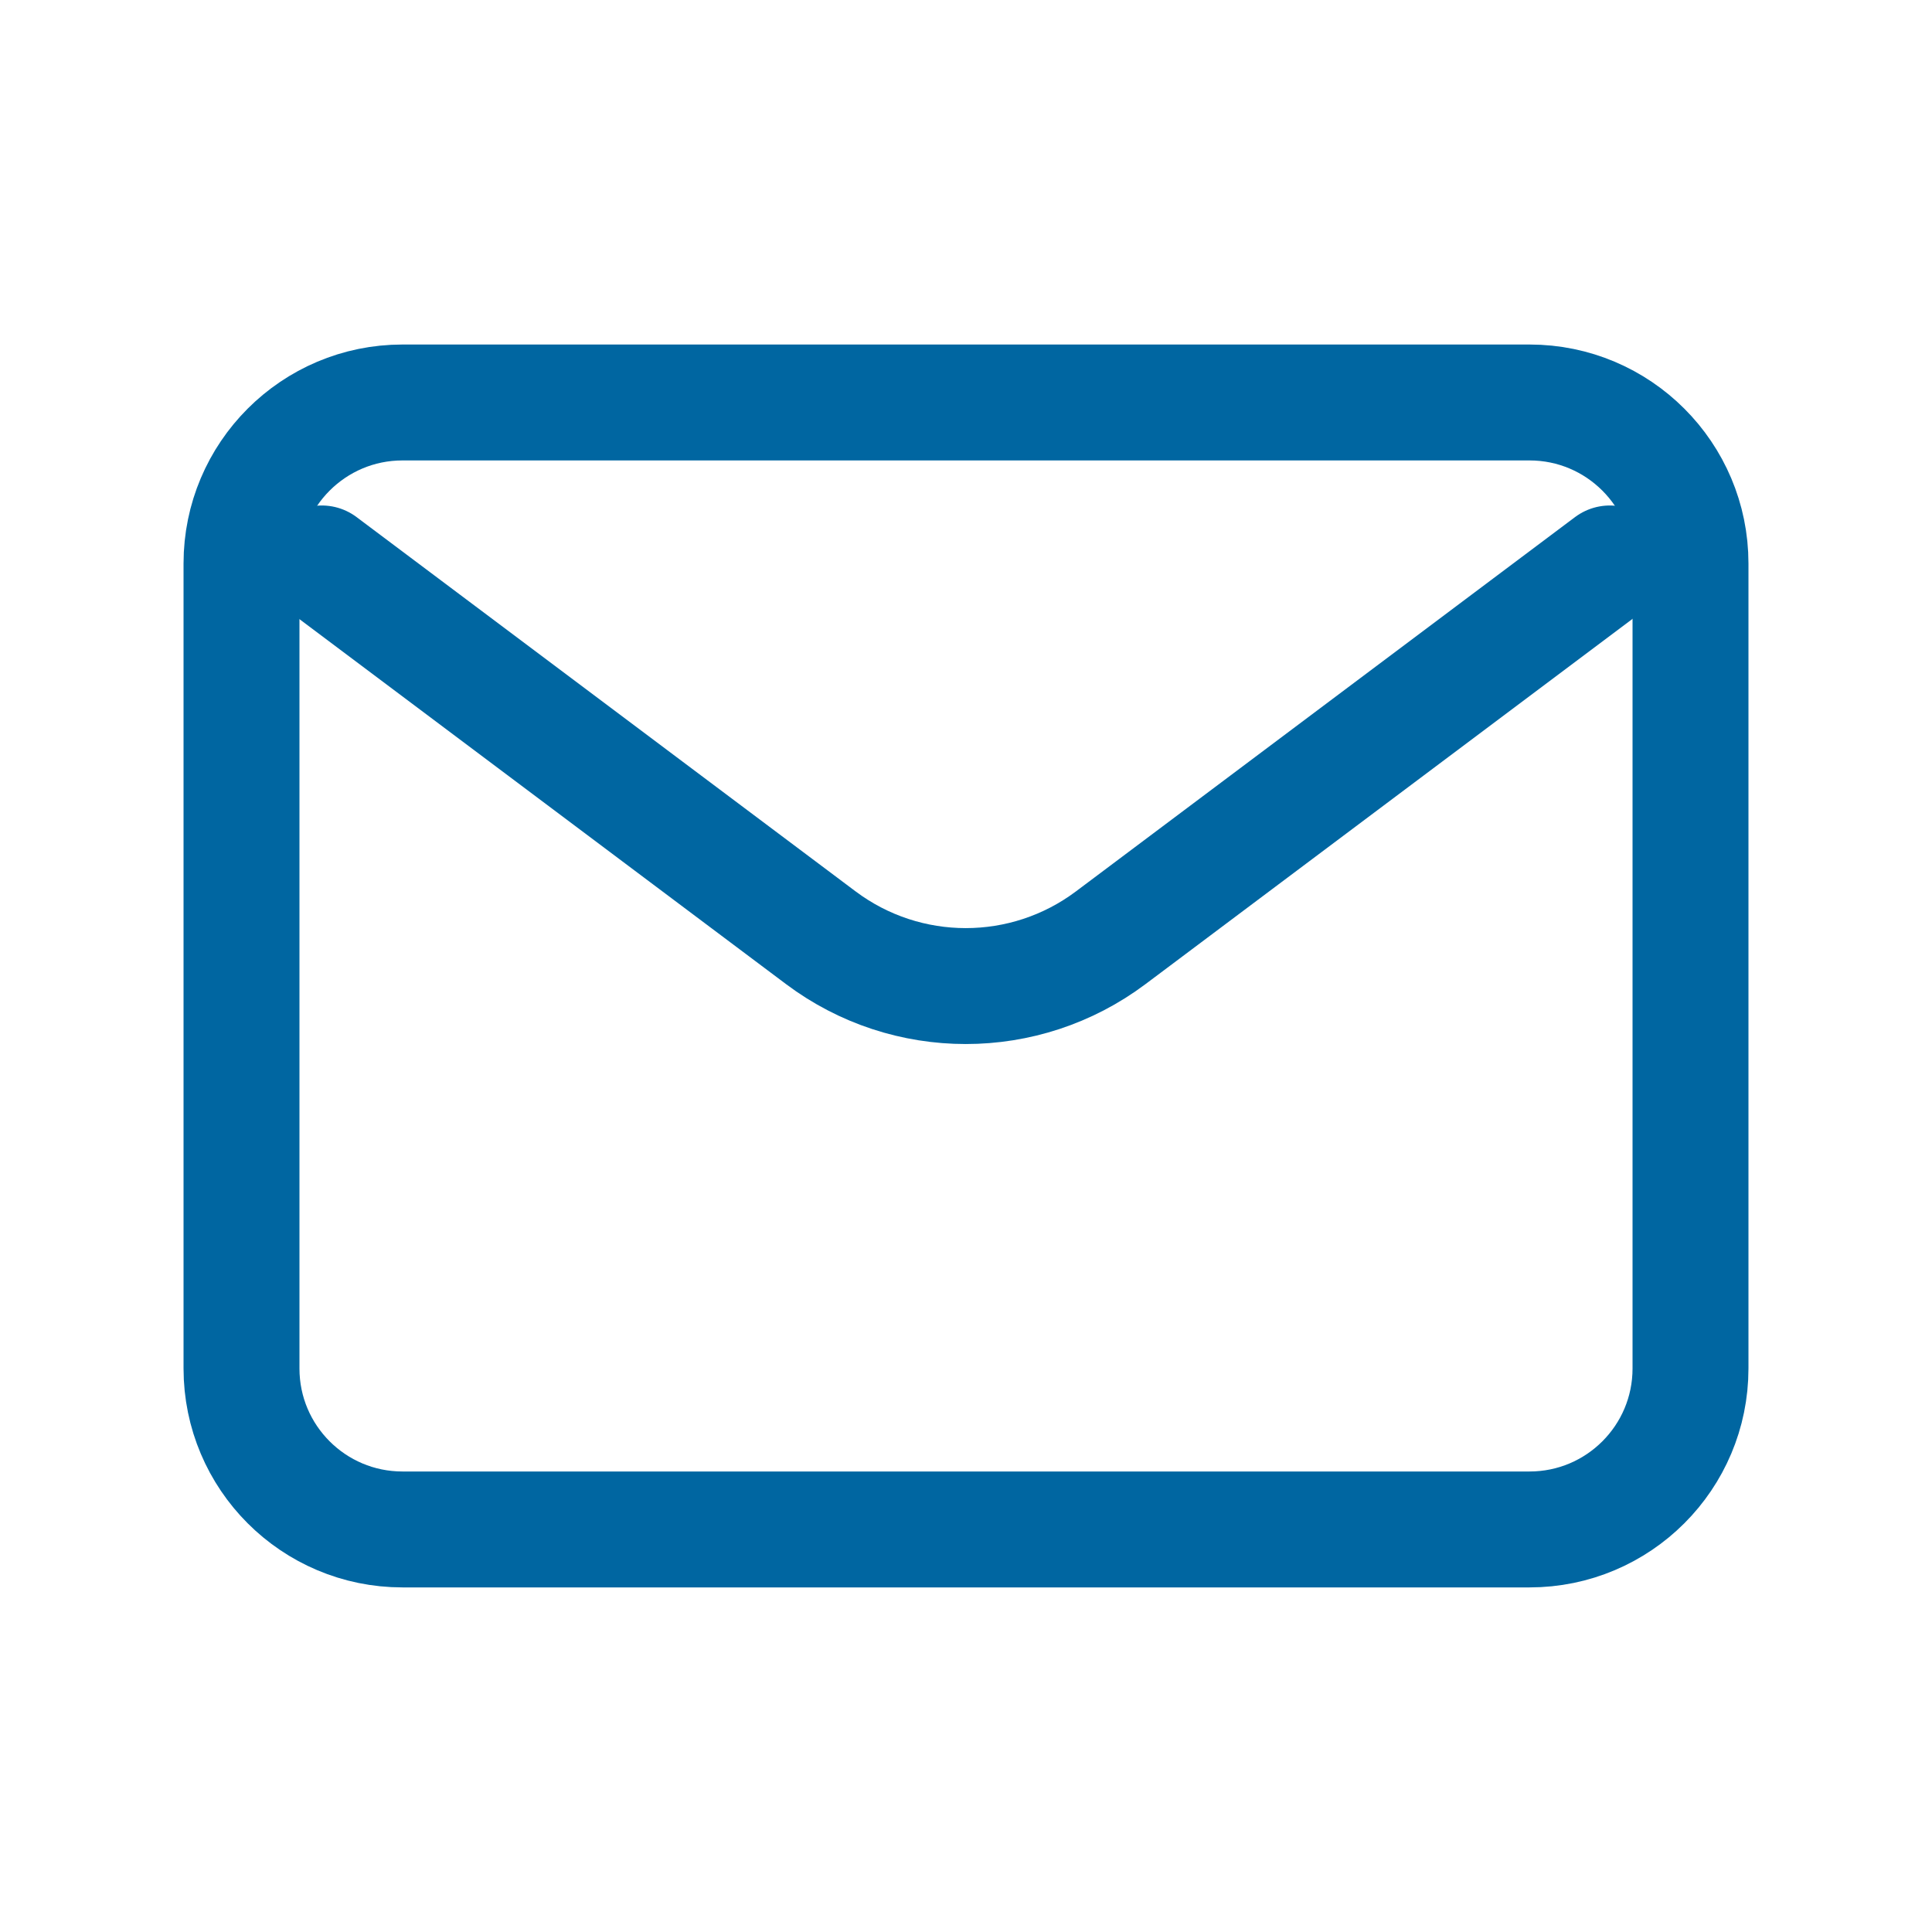
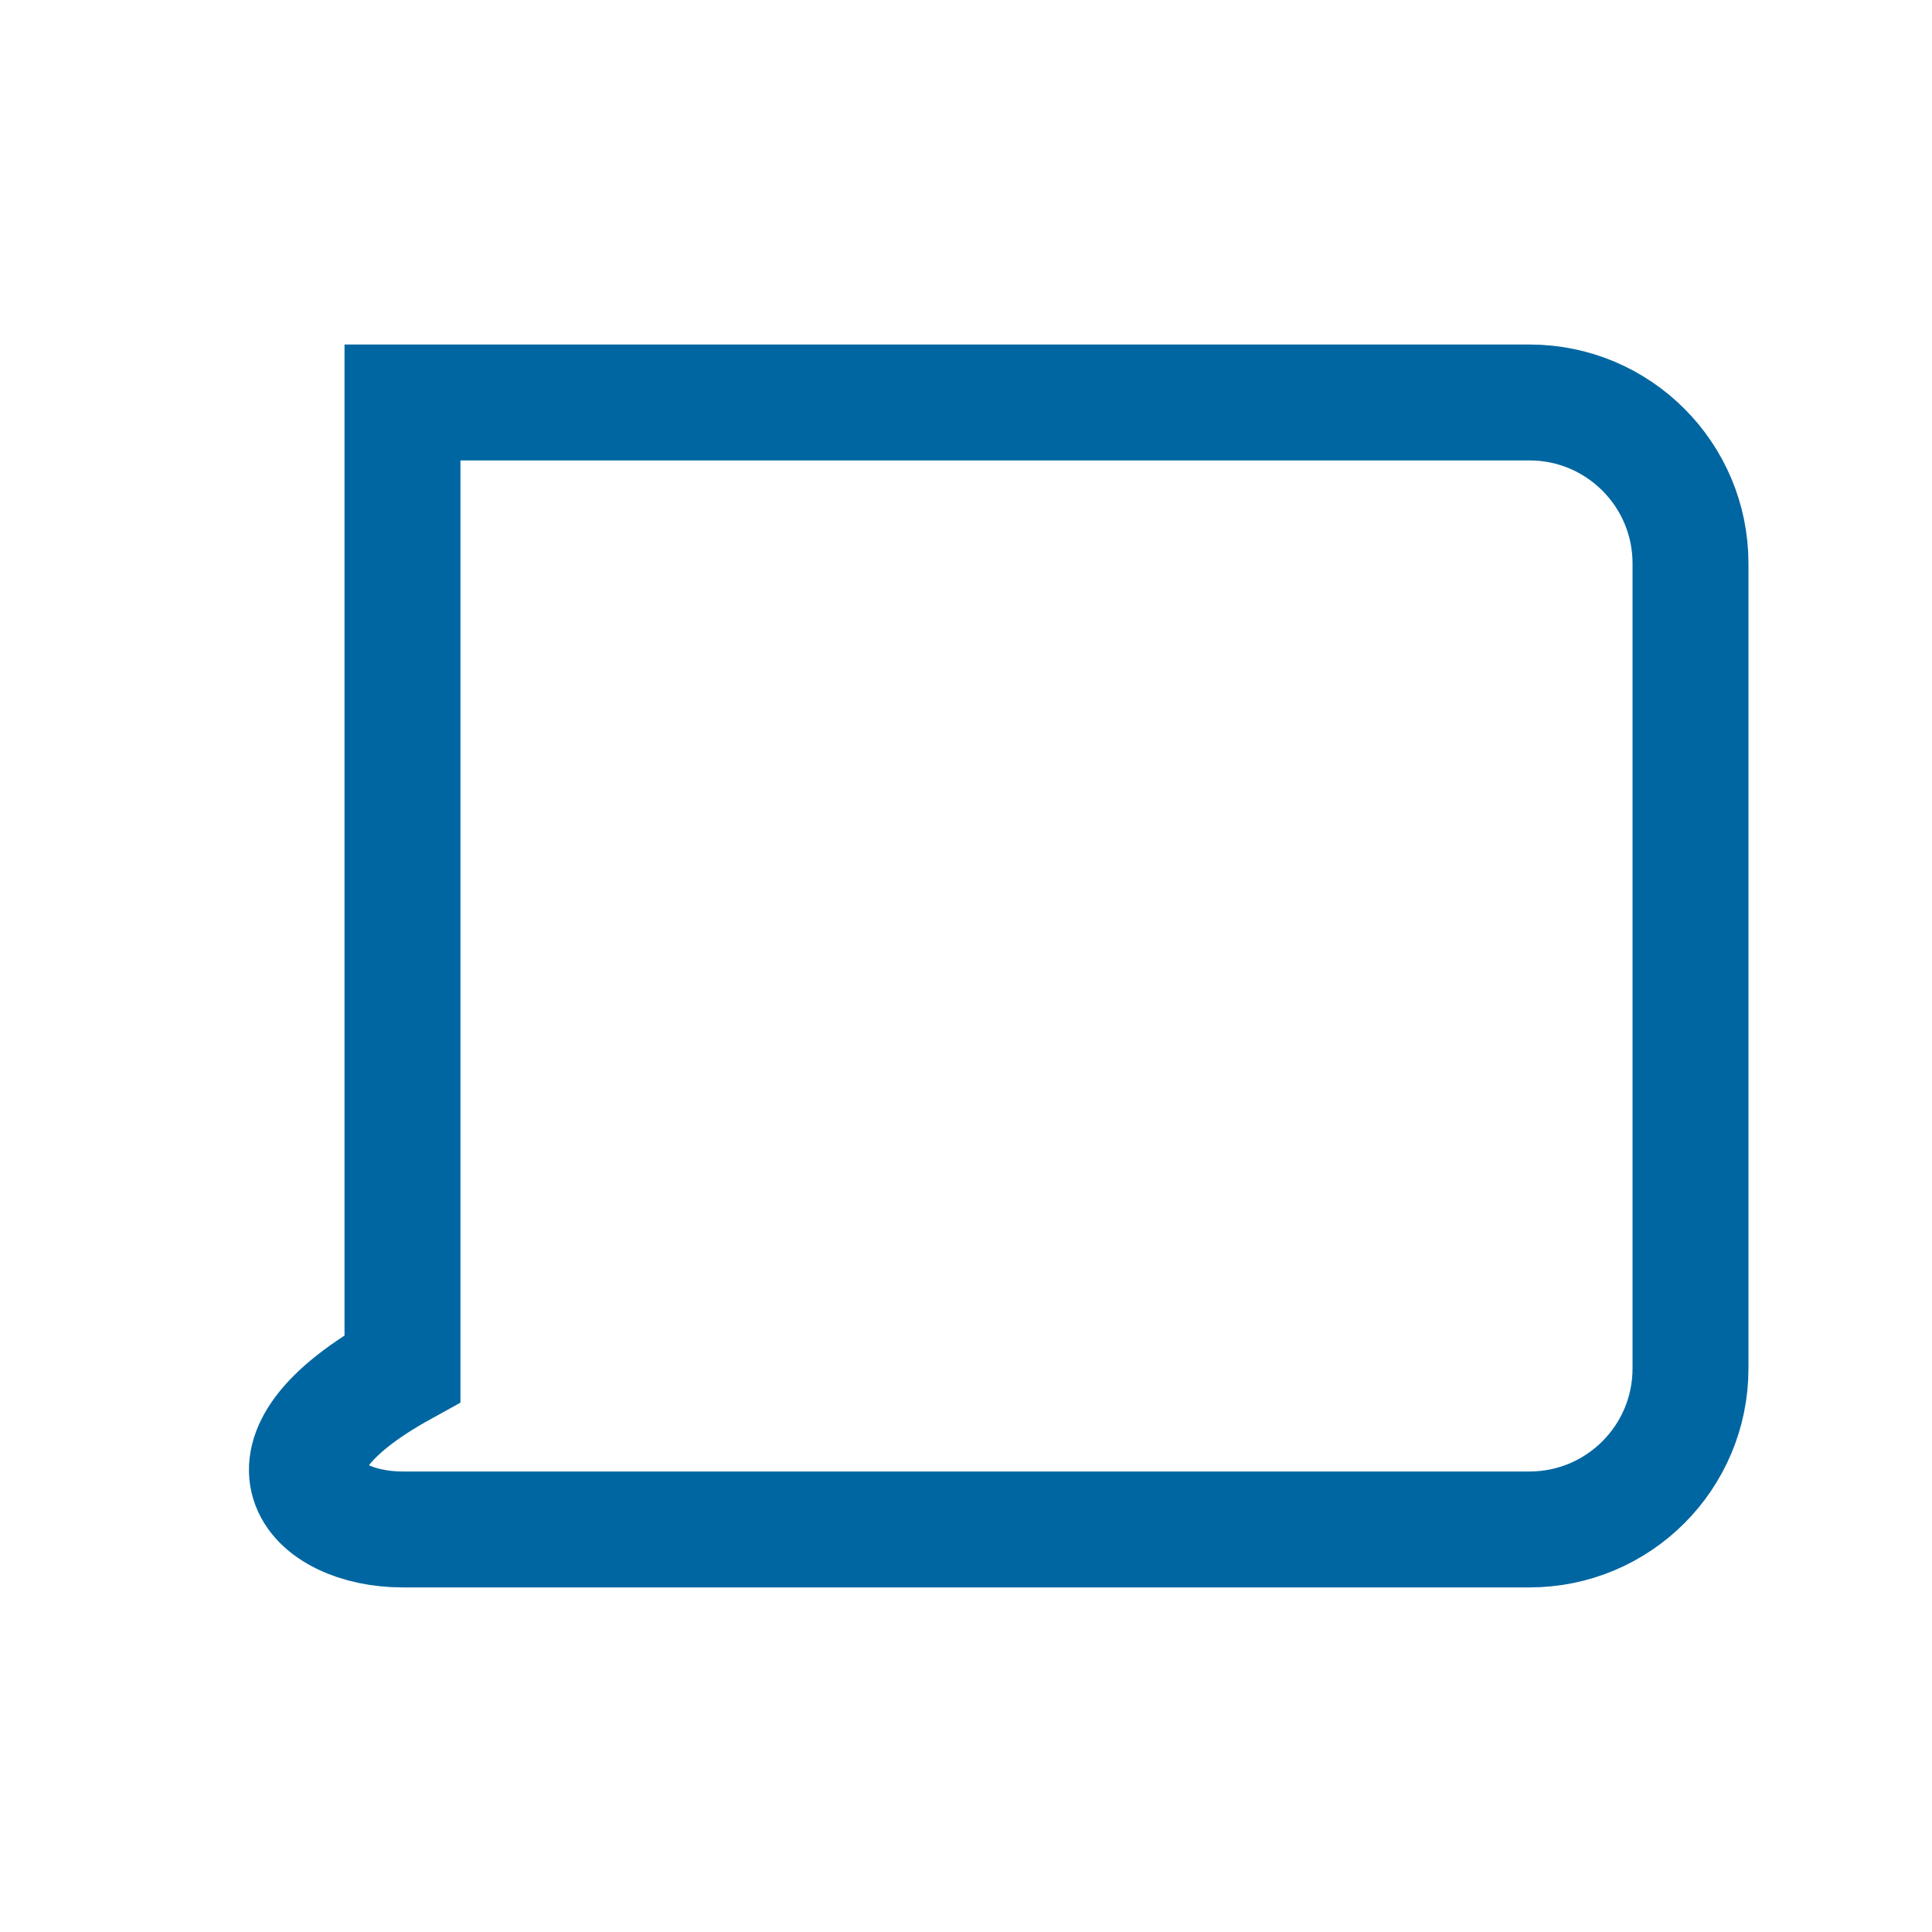
<svg xmlns="http://www.w3.org/2000/svg" width="25" height="25" viewBox="0 0 25 25" fill="none">
-   <path d="M4.164 7.291L10.622 12.135C11.733 12.968 13.261 12.968 14.372 12.135L20.831 7.291" stroke="#0066A1" stroke-width="1.5" stroke-linecap="round" stroke-linejoin="round" />
-   <path d="M19.792 5.208H5.208C4.058 5.208 3.125 6.141 3.125 7.291V17.708C3.125 18.859 4.058 19.791 5.208 19.791H19.792C20.942 19.791 21.875 18.859 21.875 17.708V7.291C21.875 6.141 20.942 5.208 19.792 5.208Z" stroke="#0066A1" stroke-width="1.5" stroke-linecap="round" />
+   <path d="M19.792 5.208H5.208V17.708C3.125 18.859 4.058 19.791 5.208 19.791H19.792C20.942 19.791 21.875 18.859 21.875 17.708V7.291C21.875 6.141 20.942 5.208 19.792 5.208Z" stroke="#0066A1" stroke-width="1.5" stroke-linecap="round" />
</svg>